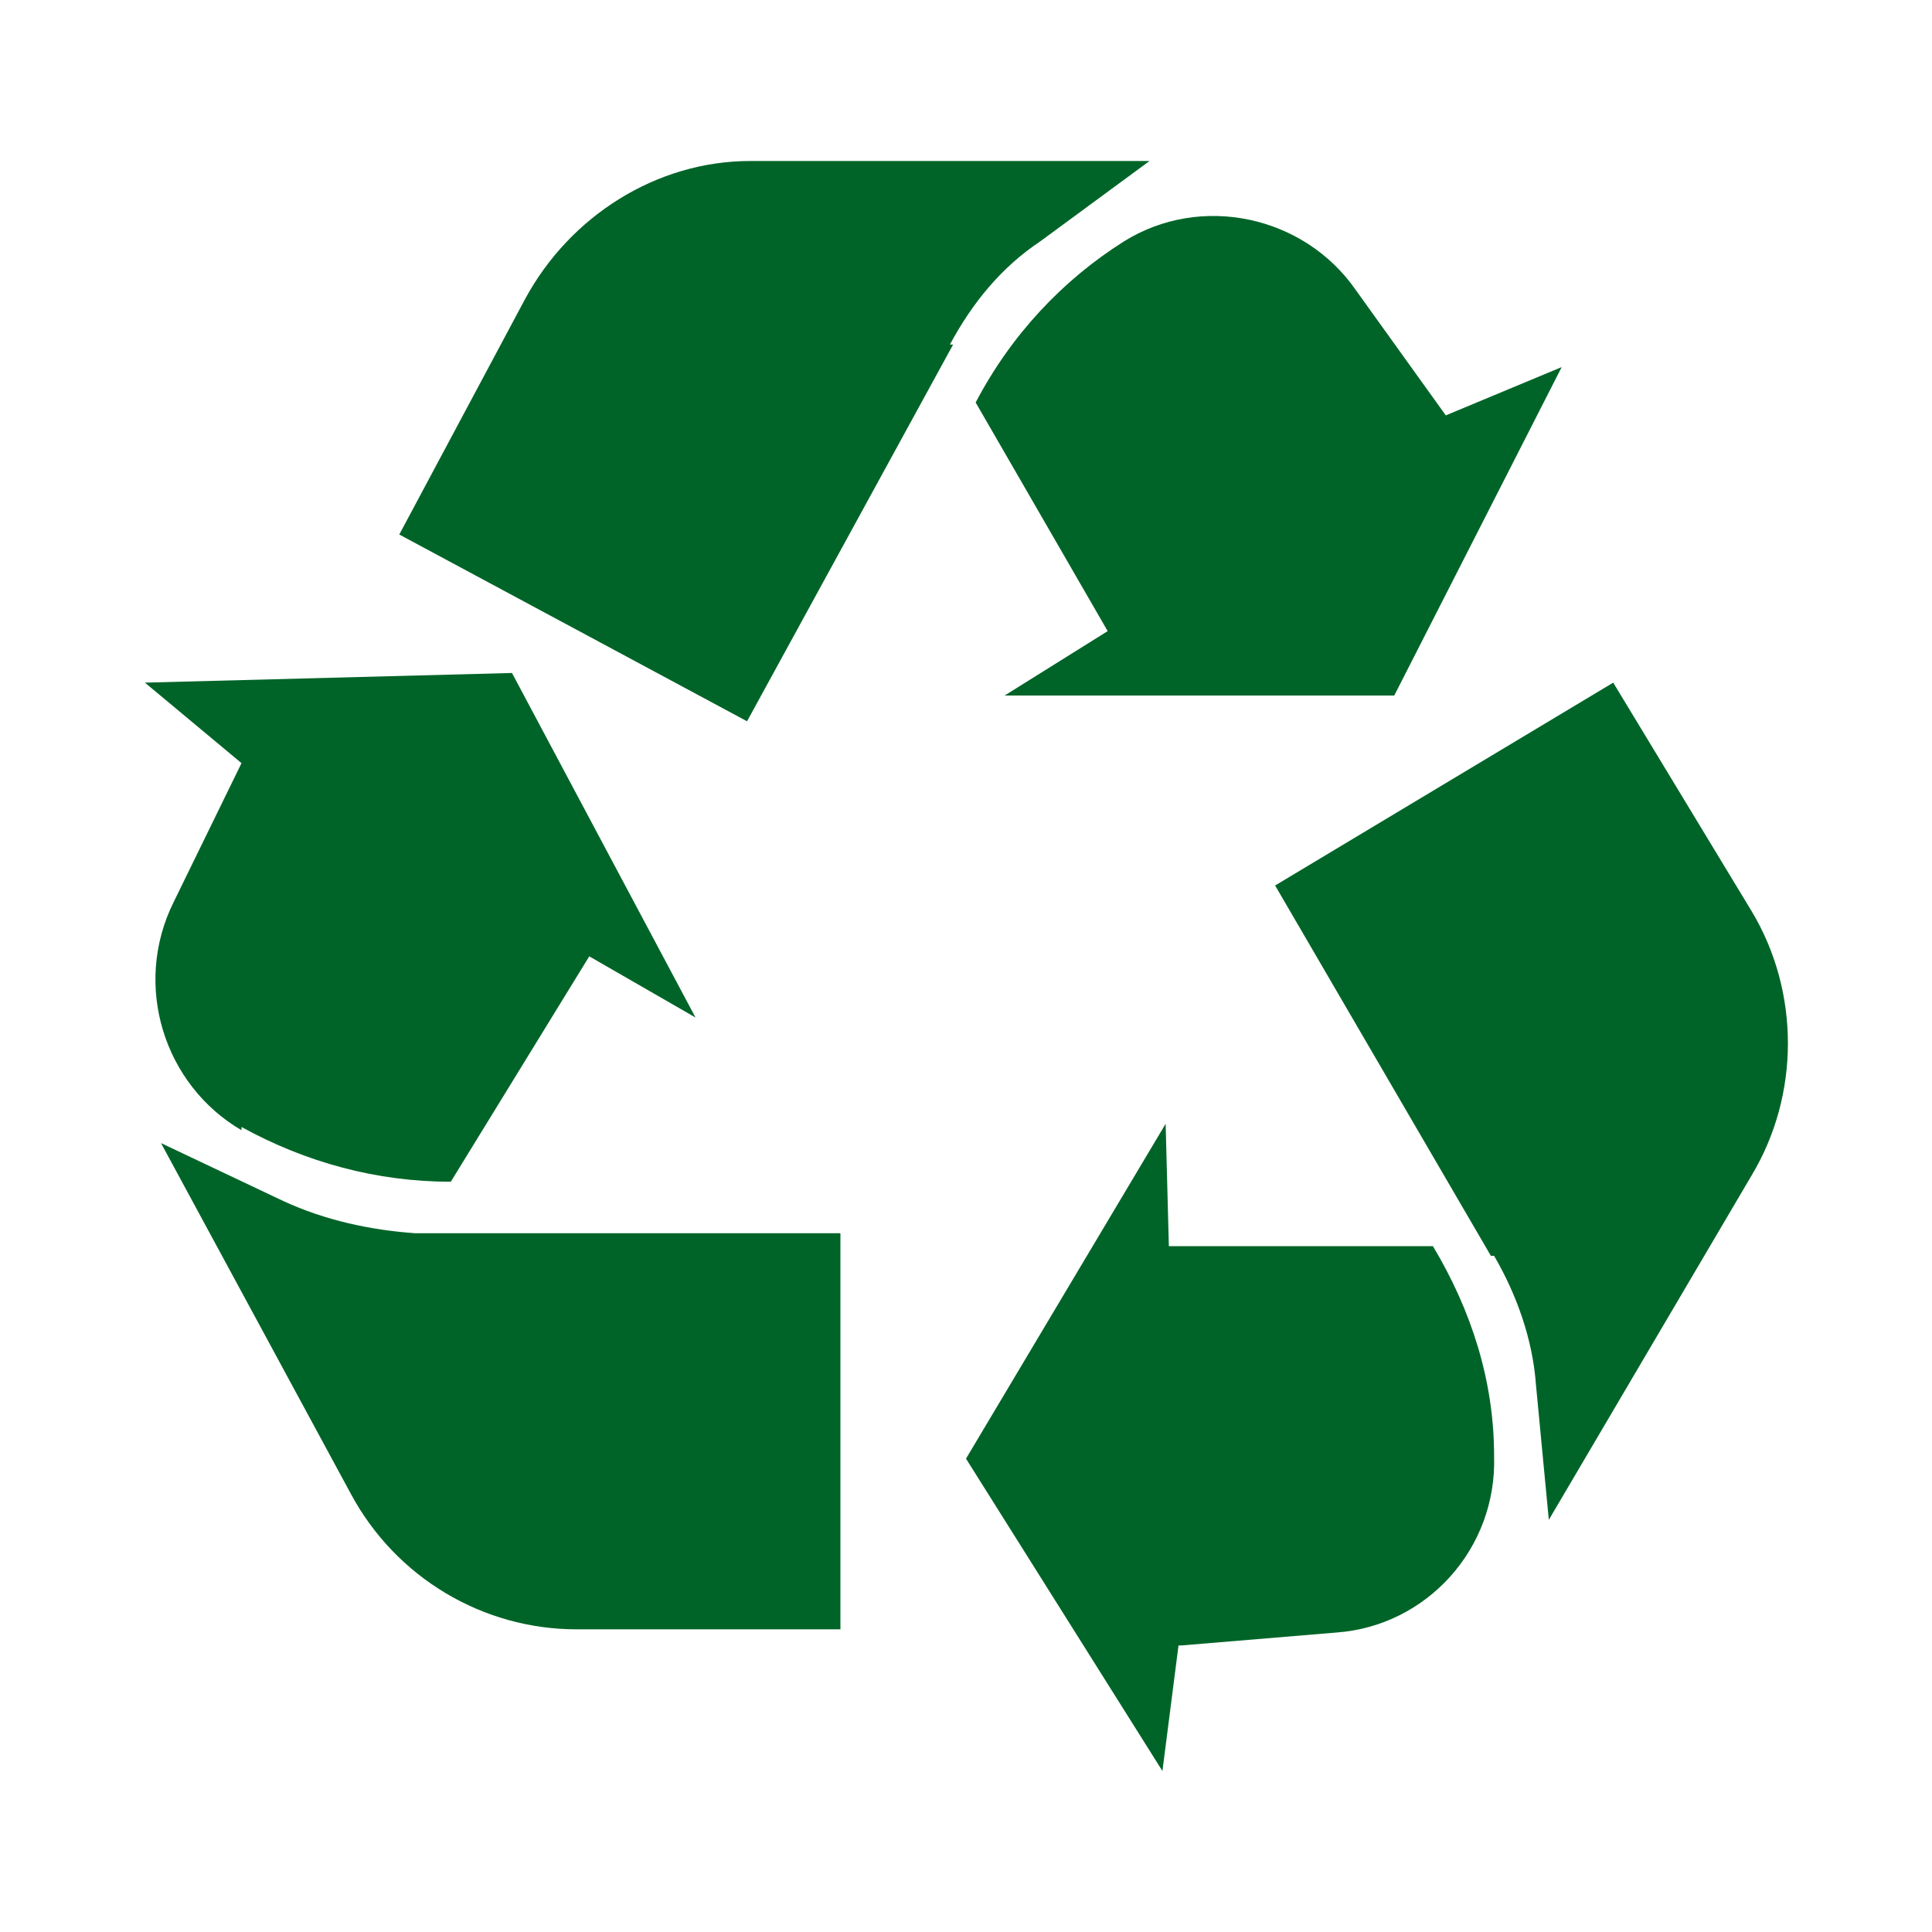
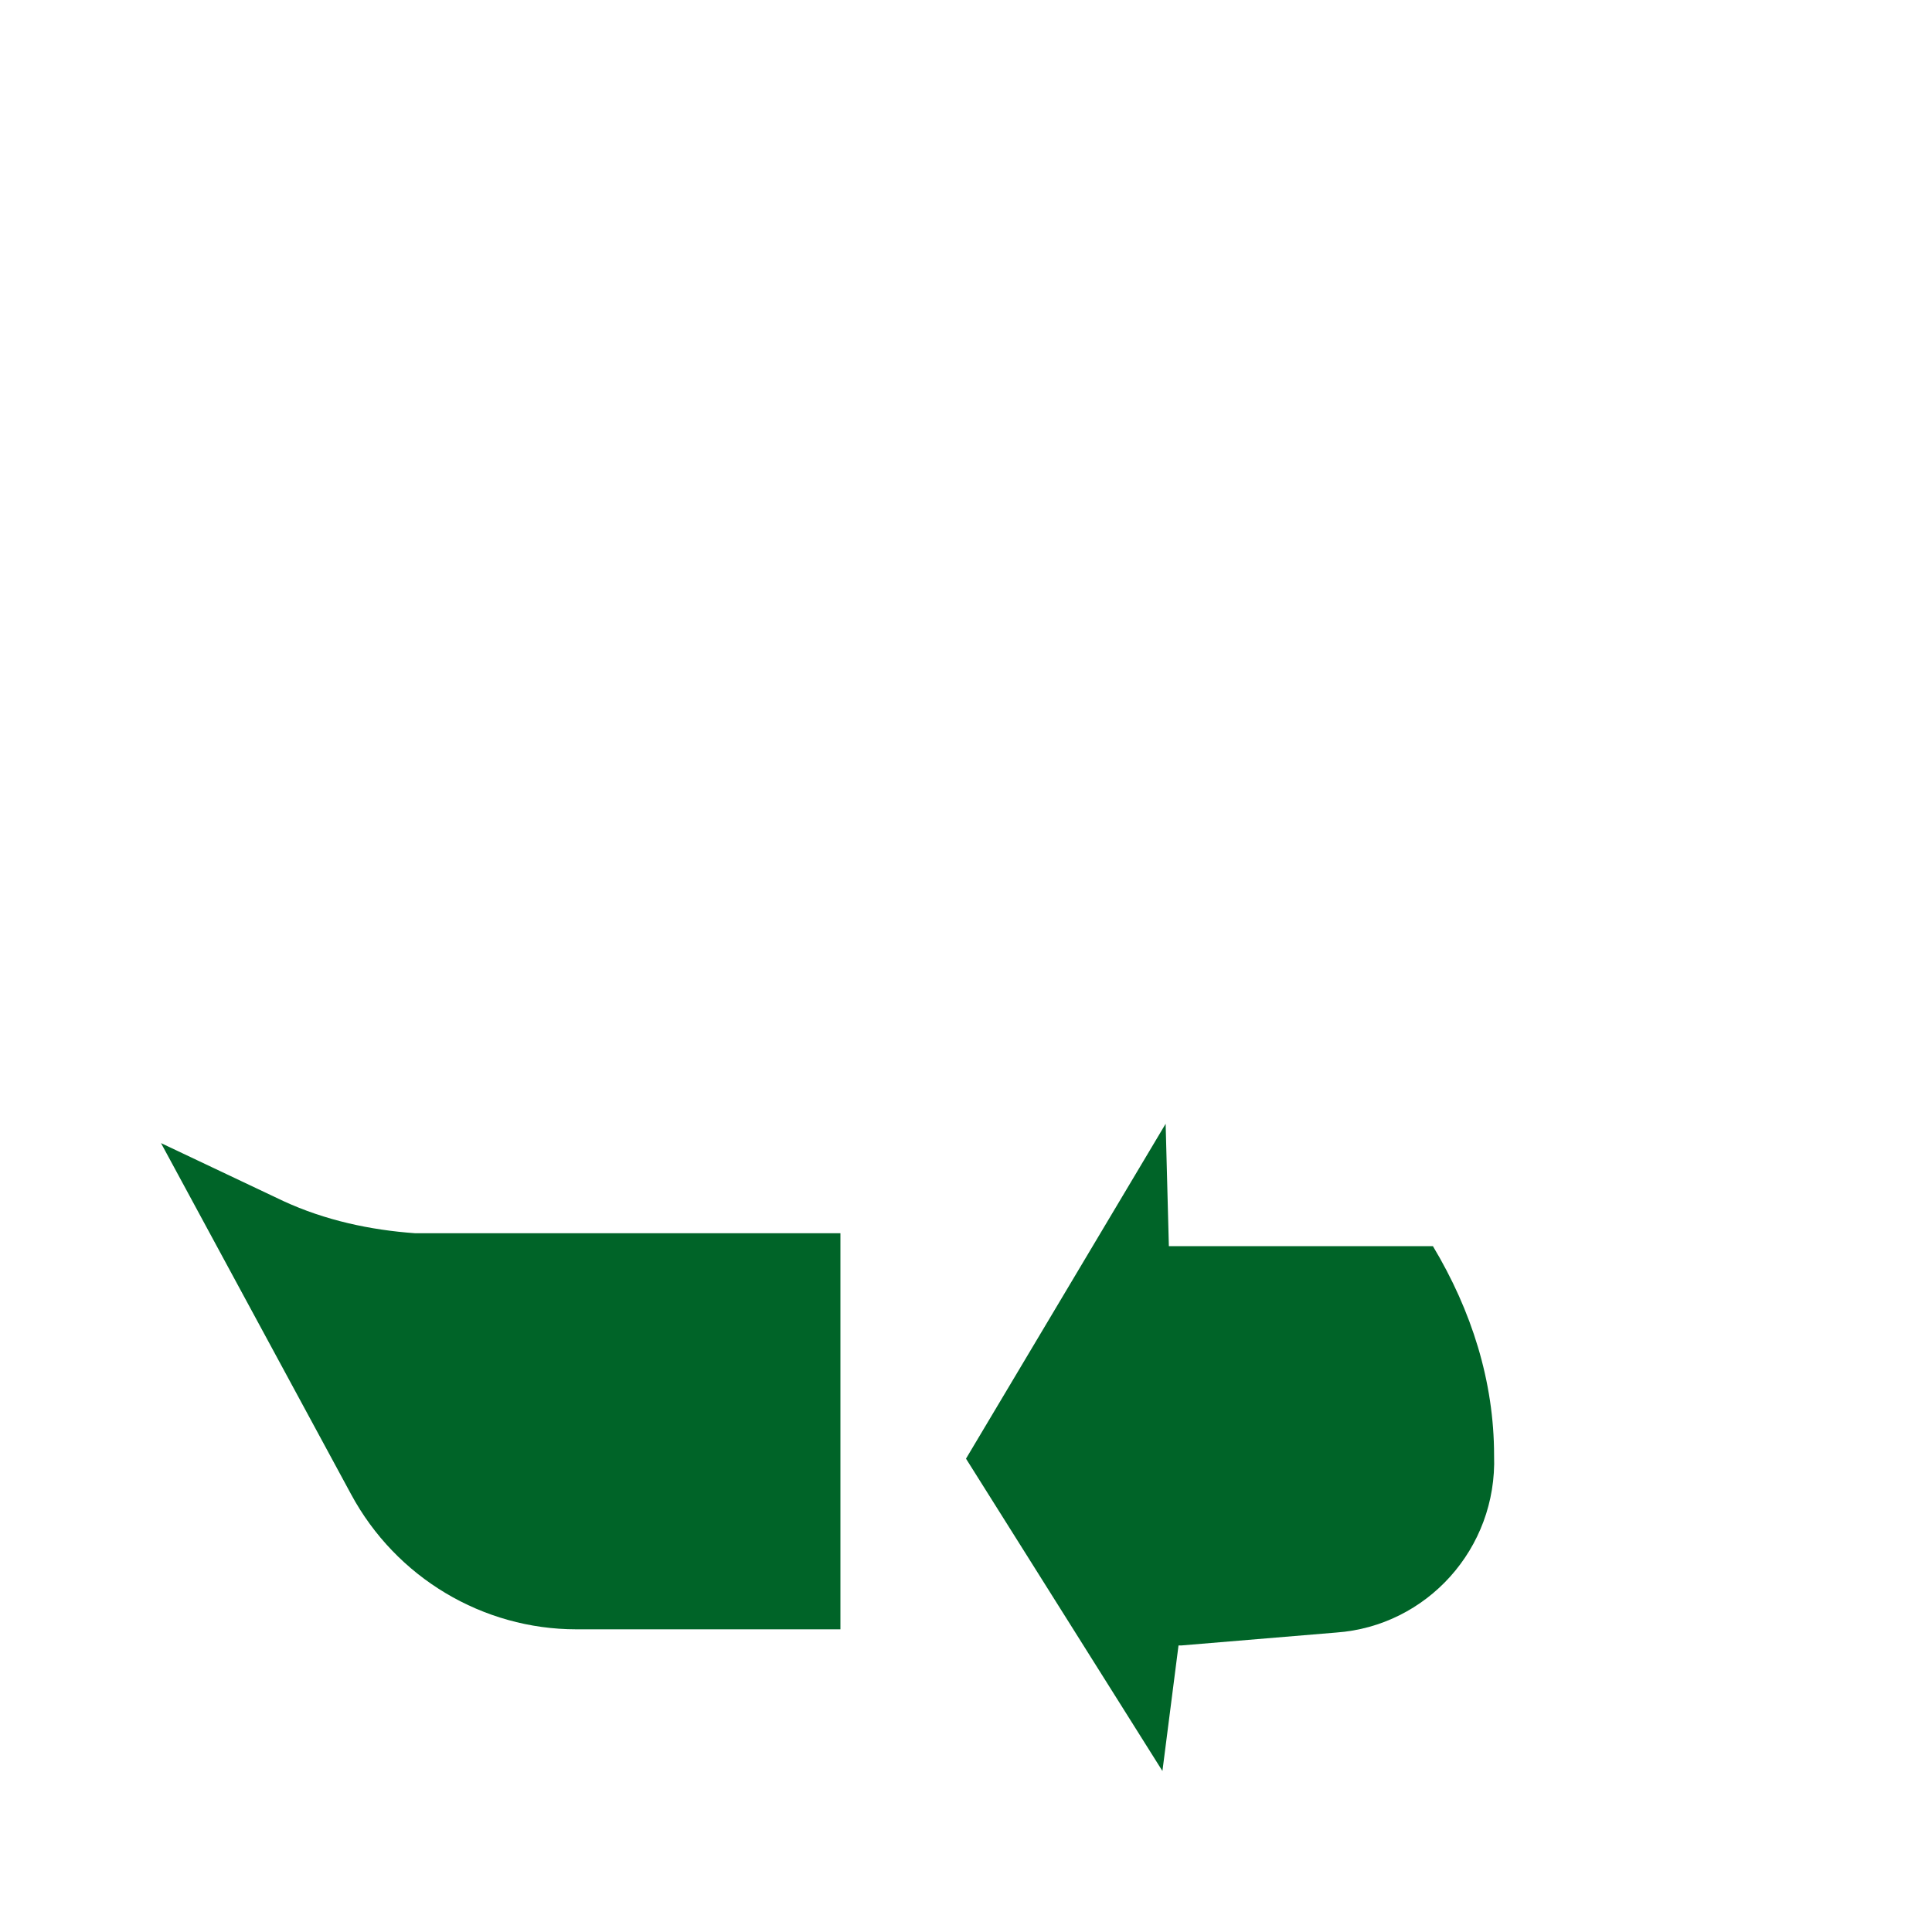
<svg xmlns="http://www.w3.org/2000/svg" width="60" height="60" version="1.1" viewBox="0 0 60 60">
  <defs>
    <style>
      .cls-1 {
        fill: #006428;
      }
    </style>
  </defs>
  <g>
    <g id="_레이어_1" data-name="레이어_1">
      <path class="cls-1" d="M17.8,50.6h8.3s0-12.3,0-12.3h-13.2c-1.4-.1-2.8-.4-4.1-1l-3.8-1.8,5.9,10.9c1.4,2.6,4.1,4.2,7,4.2Z" />
-       <path class="cls-1" d="M7.5,35c2,1.1,4.2,1.7,6.5,1.7l4.3-7,3.3,1.9-5.7-10.7-11.4.3,3,2.5-2.1,4.3c-1.3,2.6-.3,5.7,2.1,7.1Z" />
-       <path class="cls-1" d="M29.5,10.7c.7-1.3,1.6-2.4,2.8-3.2l3.4-2.5h-12.4c-2.9,0-5.6,1.7-7,4.3l-3.9,7.3,10.8,5.8,6.4-11.7Z" />
-       <path class="cls-1" d="M30.3,12.5l4.1,7.1-3.2,2h12.1s5.2-10.2,5.2-10.2l-3.6,1.5-2.8-3.9c-1.6-2.3-4.8-3-7.2-1.5-1.9,1.2-3.5,2.9-4.6,5Z" />
-       <path class="cls-1" d="M46.4,39c.7,1.2,1.2,2.6,1.3,4l.4,4.2,6.3-10.7c1.5-2.5,1.5-5.7,0-8.2l-4.3-7.1-10.5,6.3,6.7,11.5Z" />
      <path class="cls-1" d="M36.7,51.1l4.8-.4c2.8-.2,5-2.6,4.9-5.5,0-2.3-.7-4.5-1.9-6.5h-8.2c0,0-.1-3.8-.1-3.8l-6.2,10.4,6.1,9.7.5-3.9Z" />
    </g>
  </g>
</svg>